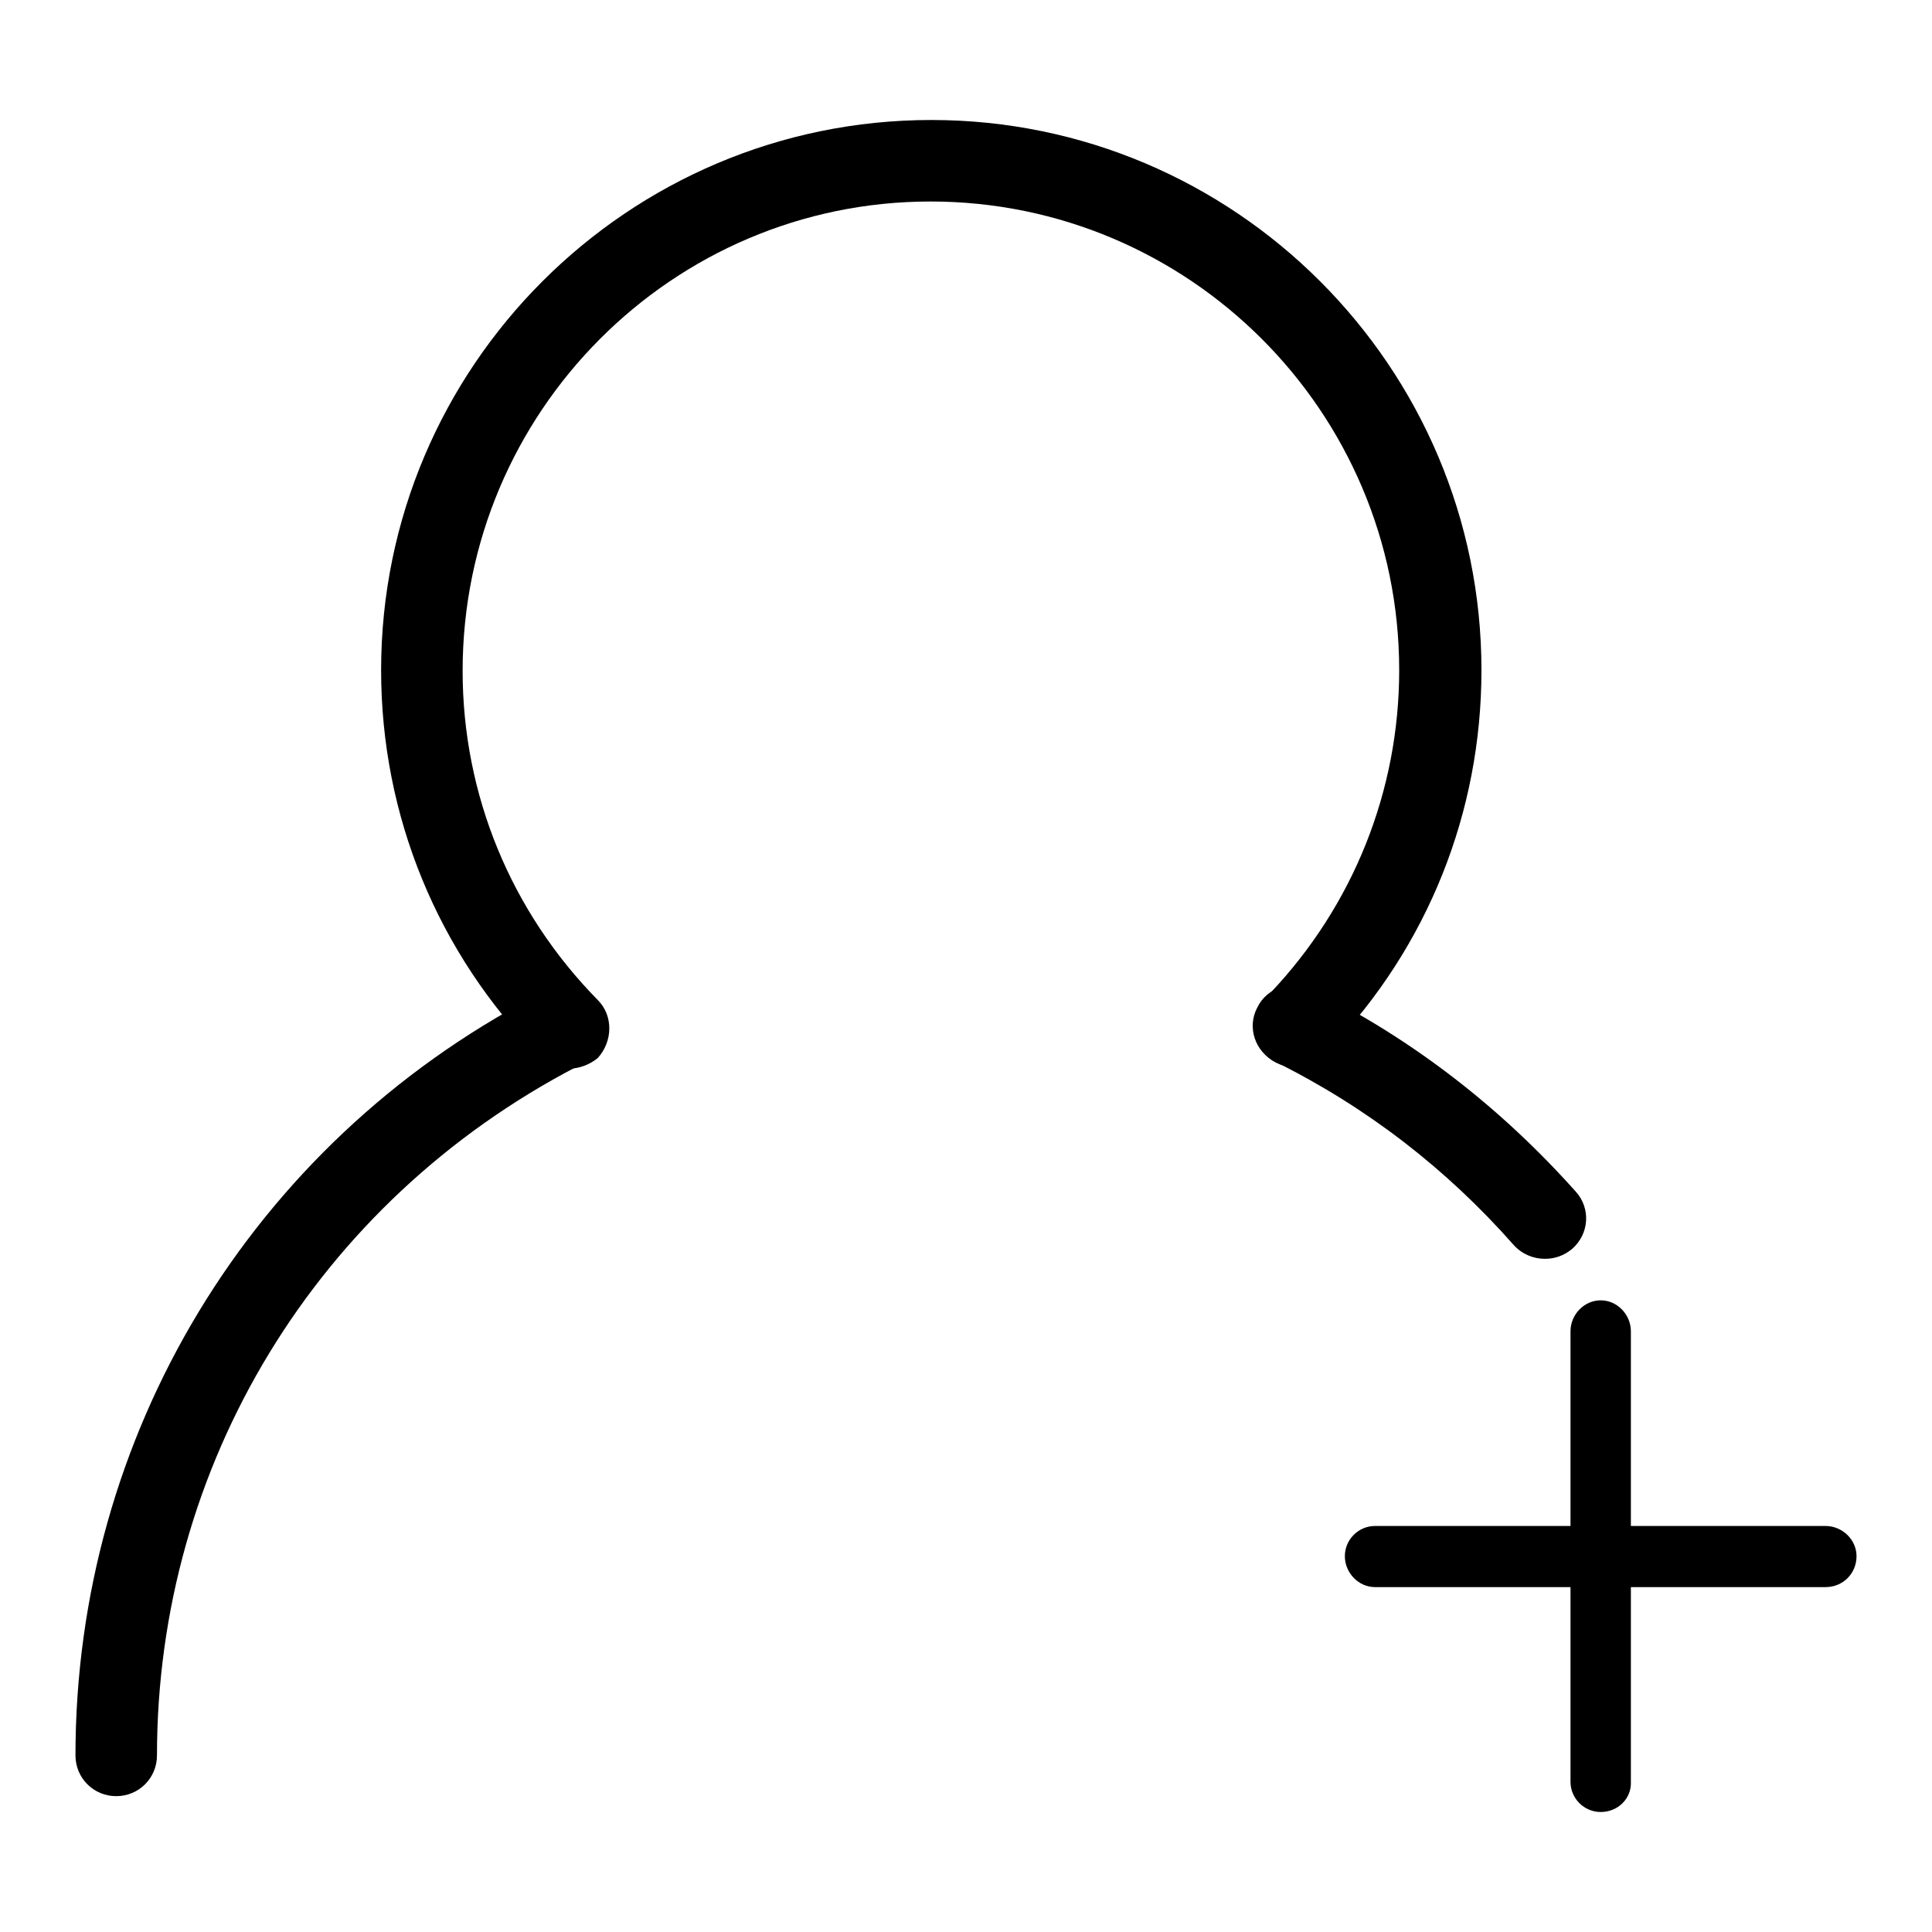
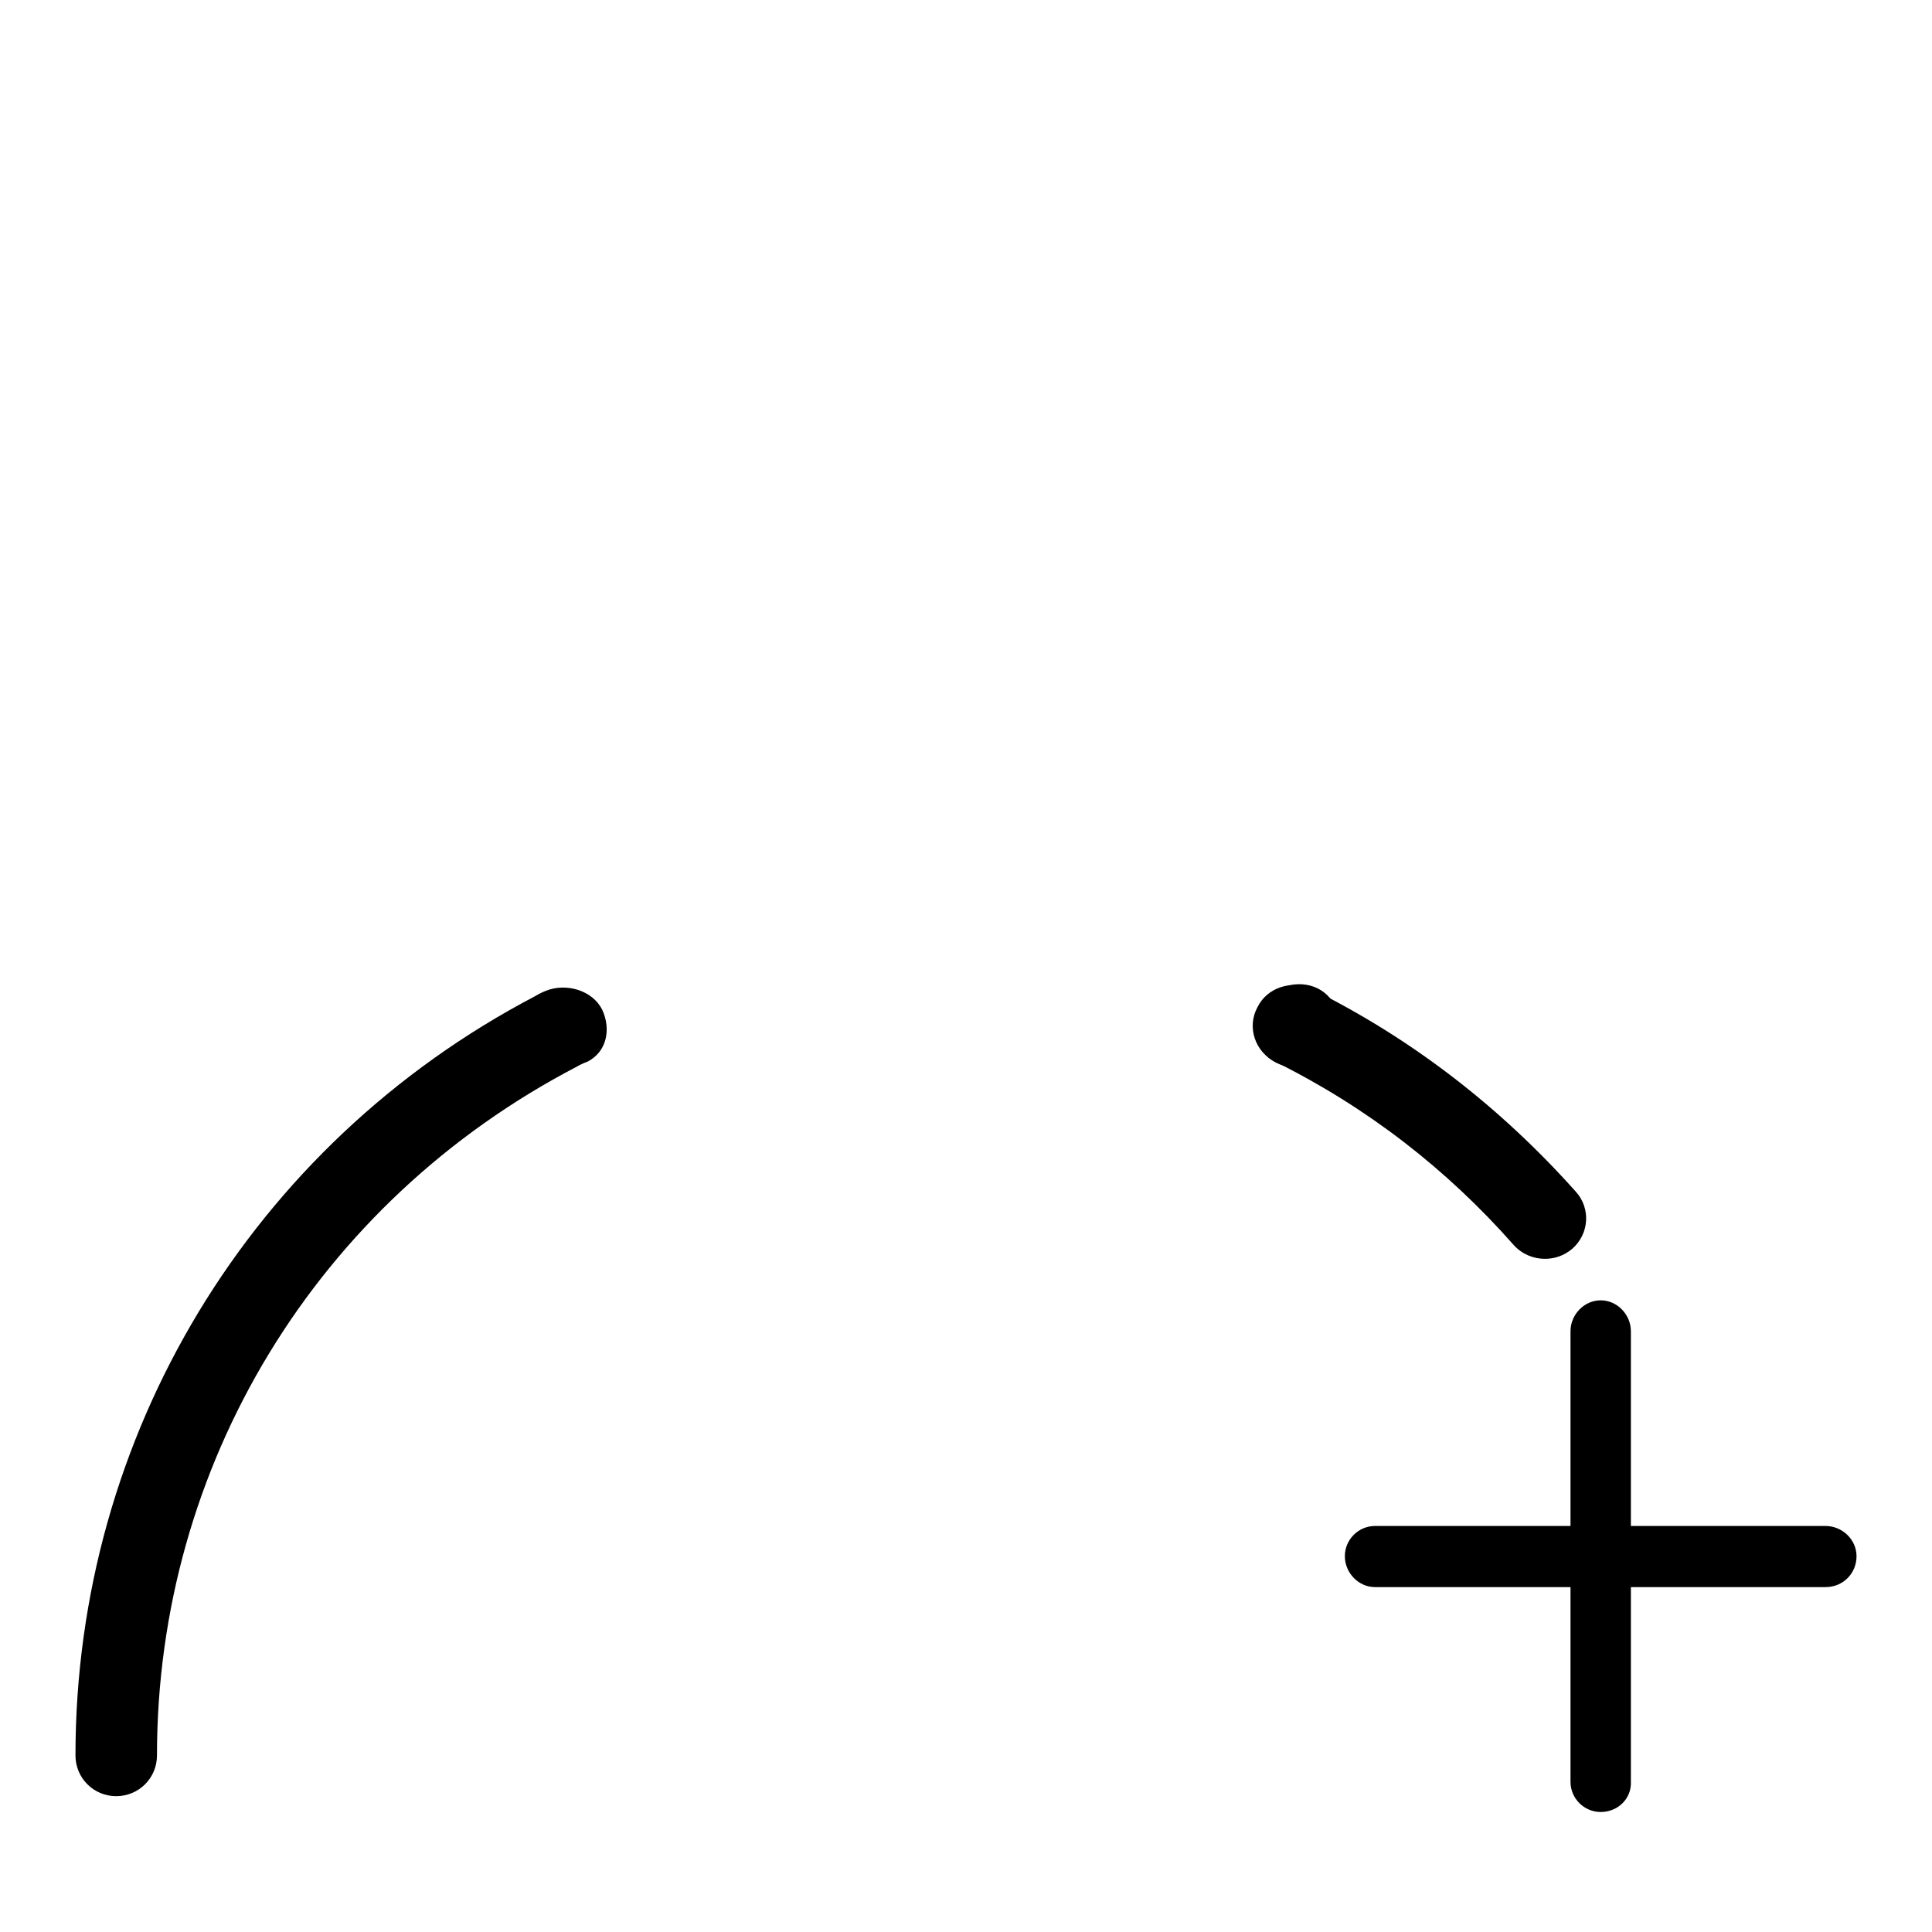
<svg xmlns="http://www.w3.org/2000/svg" version="1.1" x="0px" y="0px" viewBox="0 0 256 256" enable-background="new 0 0 256 256" xml:space="preserve">
  <g>
    <g>
      <path fill="#000000" d="M204.7,166.8c-1.5,0-3-0.6-4.1-1.8c-8.9-10.1-19.5-18.3-31.6-24.3c-2.7-1.3-3.8-4.6-2.4-7.2c1.3-2.7,4.6-3.7,7.3-2.4c13.3,6.6,25,15.7,34.9,26.8c2,2.2,1.8,5.6-0.5,7.6C207.2,166.4,206,166.8,204.7,166.8z" />
      <path fill="#000000" d="M15.4,238c-3,0-5.4-2.4-5.4-5.4c0-42.4,23.3-80.9,60.9-100.6c0.5-0.3,0.9-0.5,1.4-0.7c2.7-1.1,6.2-0.1,7.5,2.5c1.2,2.6,0.6,5.6-2,6.9c-0.1,0-1.2,0.5-1.3,0.6c-34.6,18-55.7,52.9-55.7,91.3C20.8,235.6,18.4,238,15.4,238z" />
-       <path fill="#000000" d="M75.4,141.6c-1.4,0-2.8-0.5-3.9-1.6c-13.5-13.7-21-31.9-21-51.2c0-40.2,32.7-72.9,72.9-72.9c40.2,0,72.9,32.7,72.9,72.9c0,18.8-7.1,36.6-20.1,50.2c-2.1,2.1-5.5,2.2-7.7,0.2c-2.2-2-2.2-5.5-0.2-7.6c11-11.6,17.1-26.8,17.1-42.8c0-34.3-27.9-62.1-62.1-62.1S61.3,54.6,61.3,88.9c0,16.4,6.4,31.9,17.9,43.6c2.1,2.1,2,5.5,0,7.7C78.1,141.1,76.7,141.6,75.4,141.6z" />
      <path fill="#000000" d="M171.6,141.4c-1.4,0-2.8-0.5-3.9-1.6c-2-2.1-2.1-5.4,0-7.4c0,0,0.4-0.4,0.4-0.4c2.1-2,5.7-2.2,7.8-0.1s2.4,5.1,0.5,7.2c-0.1,0.1-0.8,0.8-0.9,0.9C174.4,140.9,173,141.4,171.6,141.4z" />
      <path fill="#000000" d="M212.1,240.1c-2.2,0-4-1.8-4-4l0-59.7c0-2.2,1.8-4.1,4-4.1c2.2,0,4,1.9,4,4.1l0,59.7C216.2,238.3,214.4,240.1,212.1,240.1z" />
      <path fill="#000000" d="M241.9,210.3L241.9,210.3h-59.7c-2.2,0-4-1.9-4-4.1c0-2.2,1.8-4,4-4l0,0h59.7c2.2,0,4.1,1.8,4.1,4C246,208.5,244.2,210.3,241.9,210.3z" />
    </g>
  </g>
</svg>